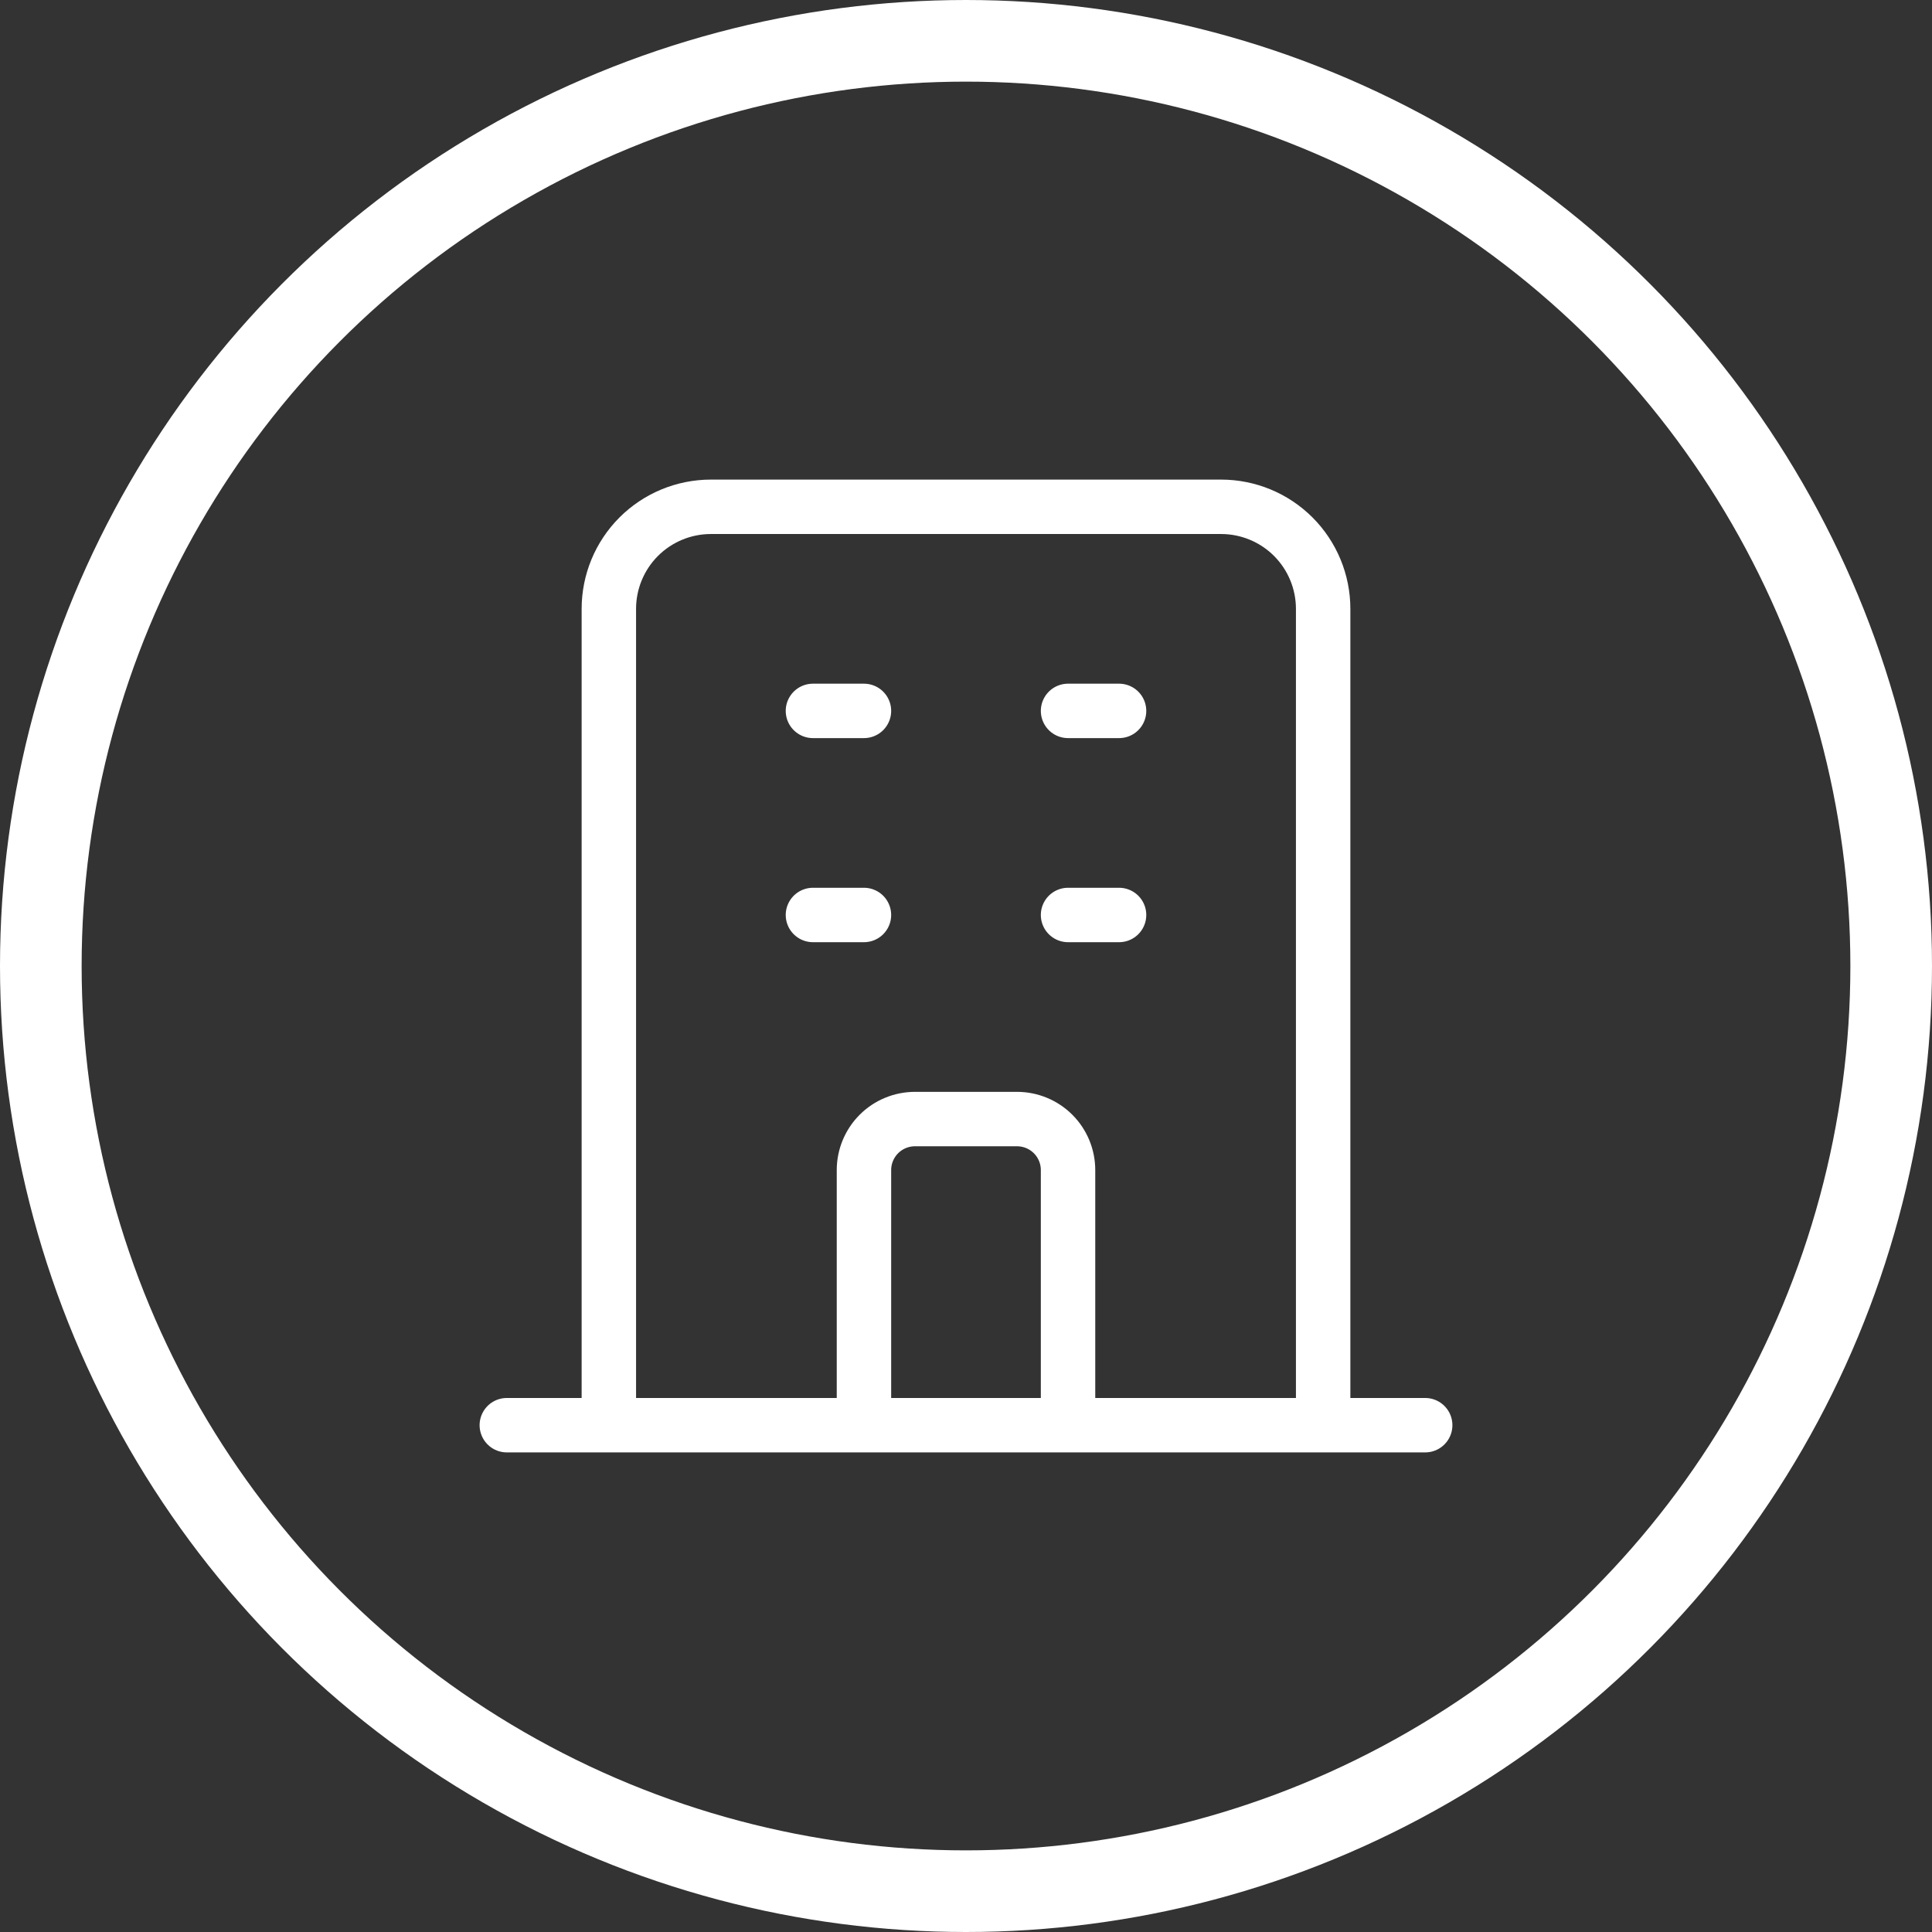
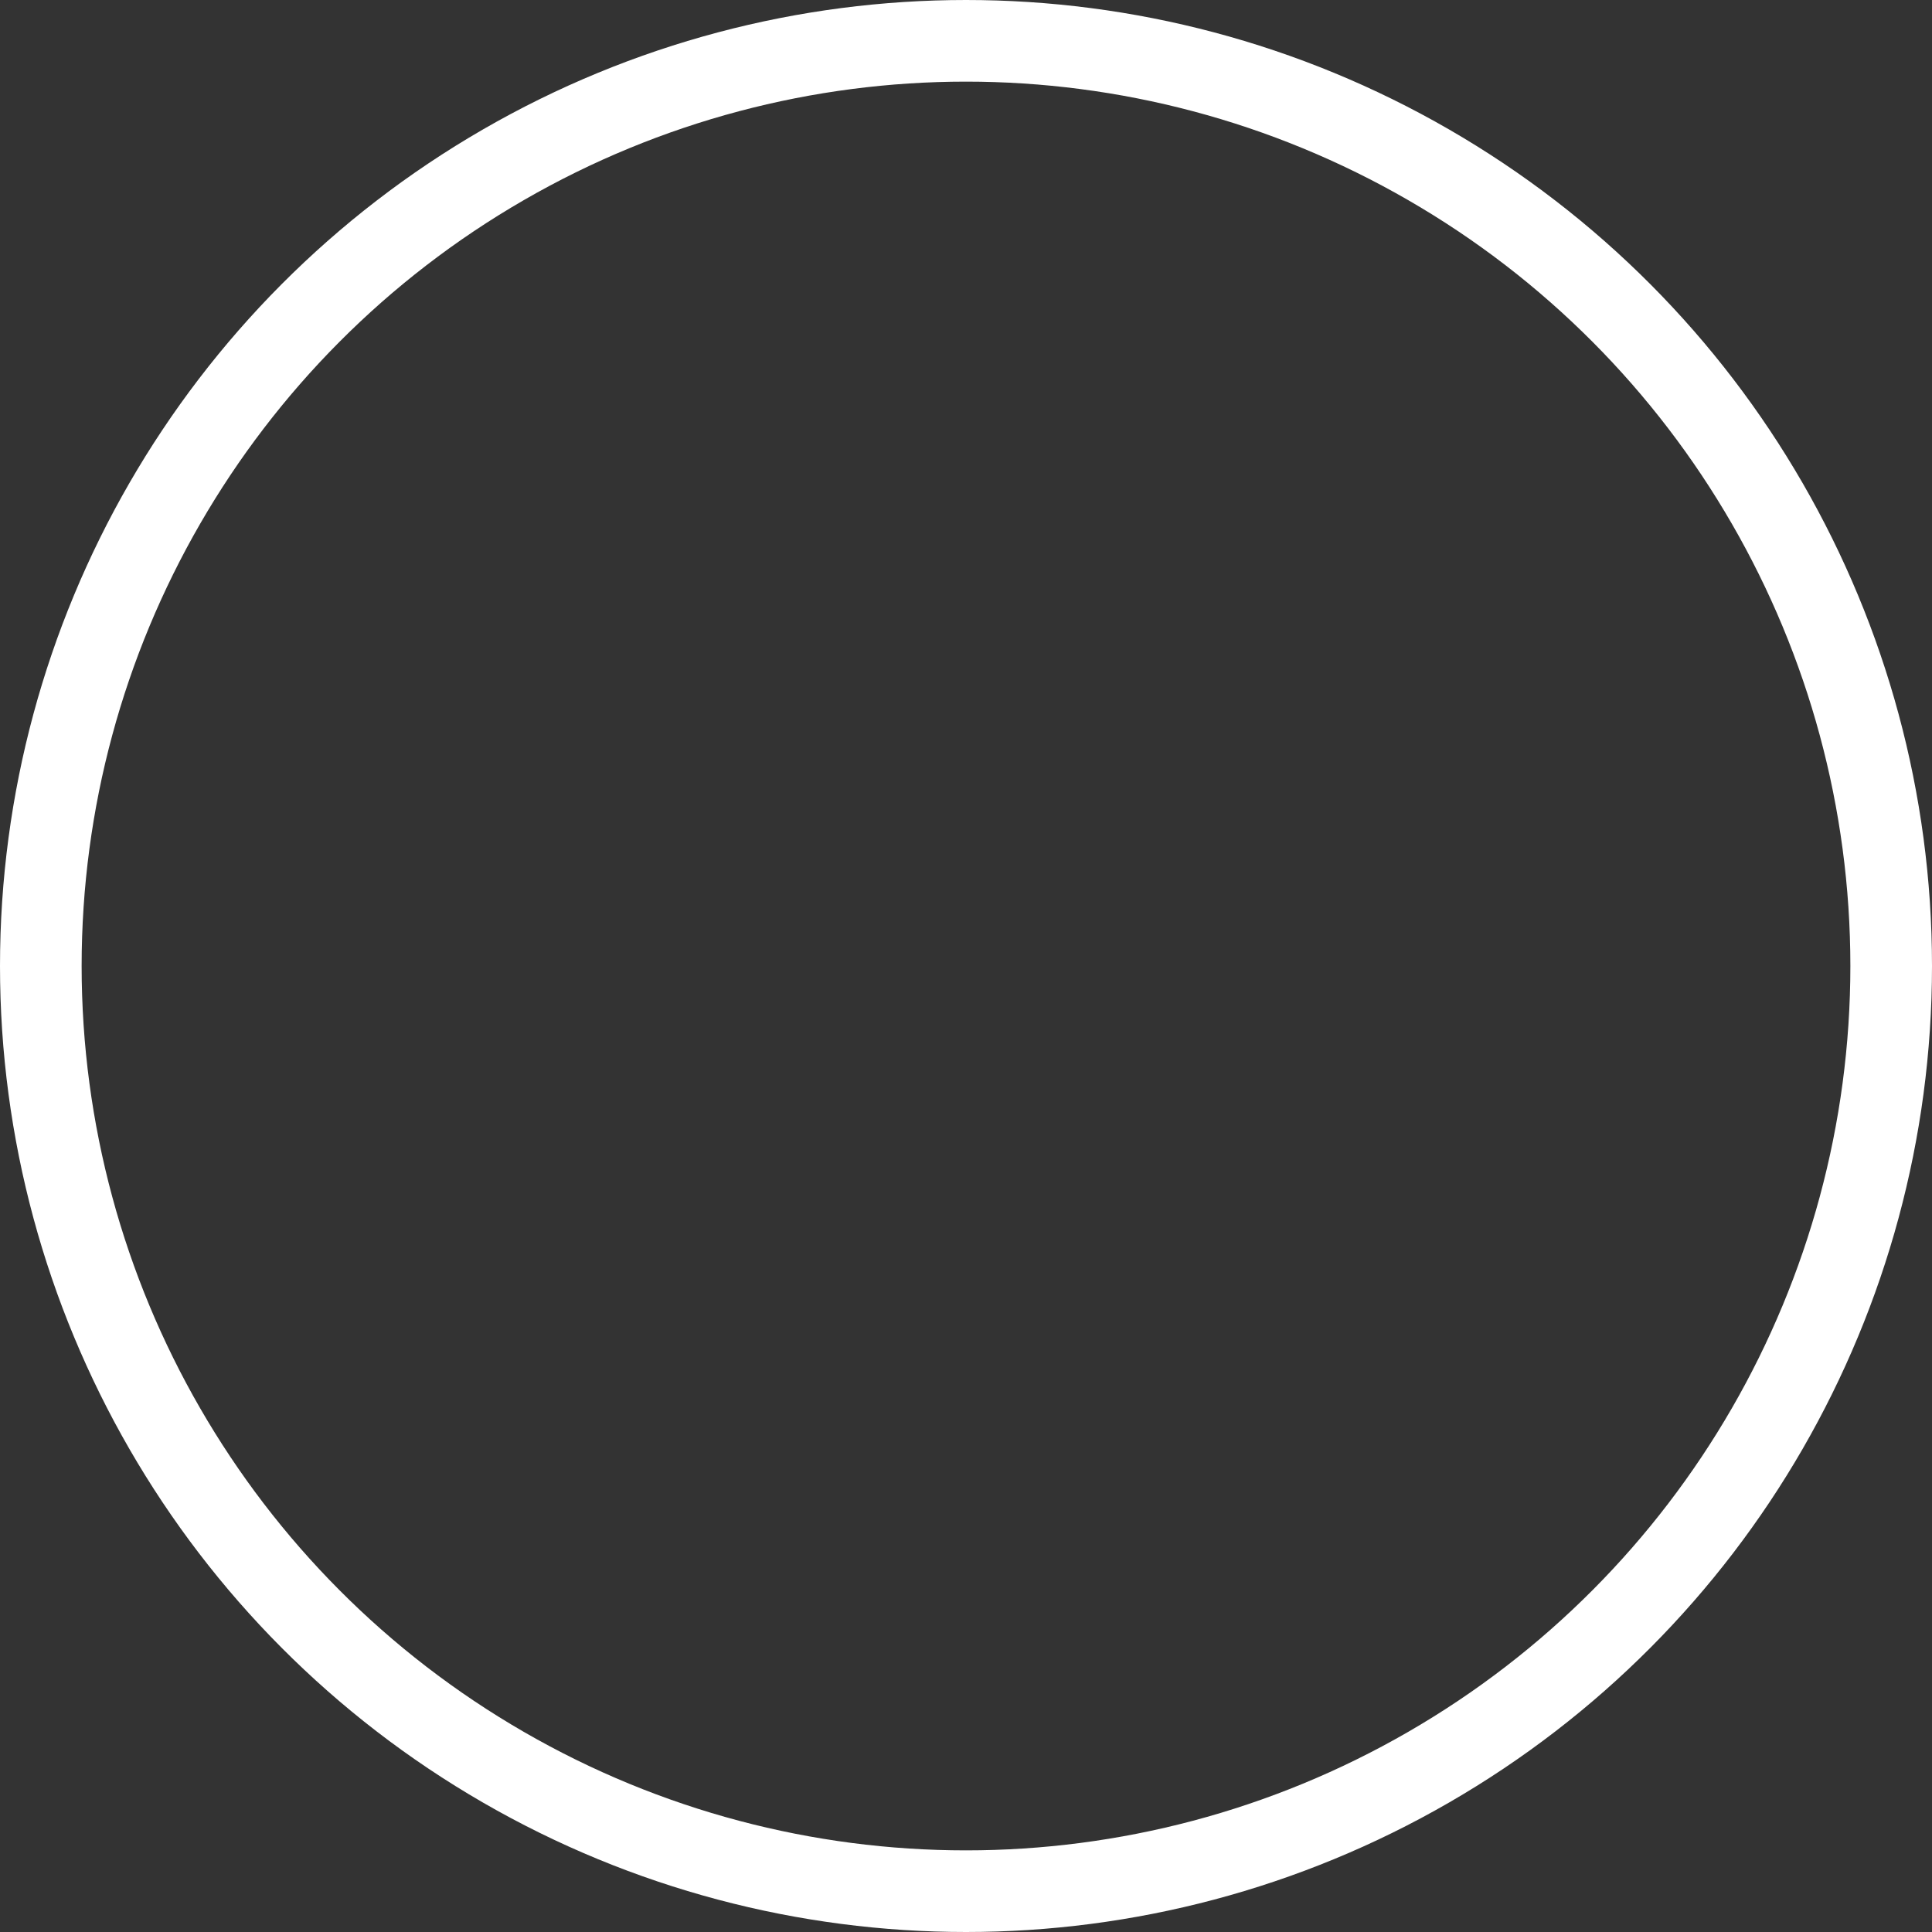
<svg xmlns="http://www.w3.org/2000/svg" width="71" height="71" viewBox="0 0 71 71" fill="none">
  <rect x="0" y="0" width="71" height="71" fill="#333333" stroke="none" />
  <circle cx="35.5" cy="35.5" r="34" stroke="white" stroke-width="3" />
-   <path d="M48.625 52.375V22.375C48.625 21.38 48.23 20.427 47.527 19.723C46.823 19.02 45.87 18.625 44.875 18.625H26.125C25.13 18.625 24.177 19.02 23.473 19.723C22.77 20.427 22.375 21.38 22.375 22.375V52.375M48.625 52.375H22.375M48.625 52.375H52.375M48.625 52.375H39.25M22.375 52.375H18.625M22.375 52.375H31.75M39.25 52.375V43C39.25 42.503 39.053 42.026 38.701 41.674C38.349 41.322 37.872 41.125 37.375 41.125H33.625C33.128 41.125 32.651 41.322 32.299 41.674C31.948 42.026 31.75 42.503 31.75 43V52.375M39.25 52.375H31.75M29.875 26.125H31.75M29.875 33.625H31.75M39.25 26.125H41.125M39.25 33.625H41.125" stroke="white" stroke-width="2" stroke-linecap="round" stroke-linejoin="round" />
</svg>